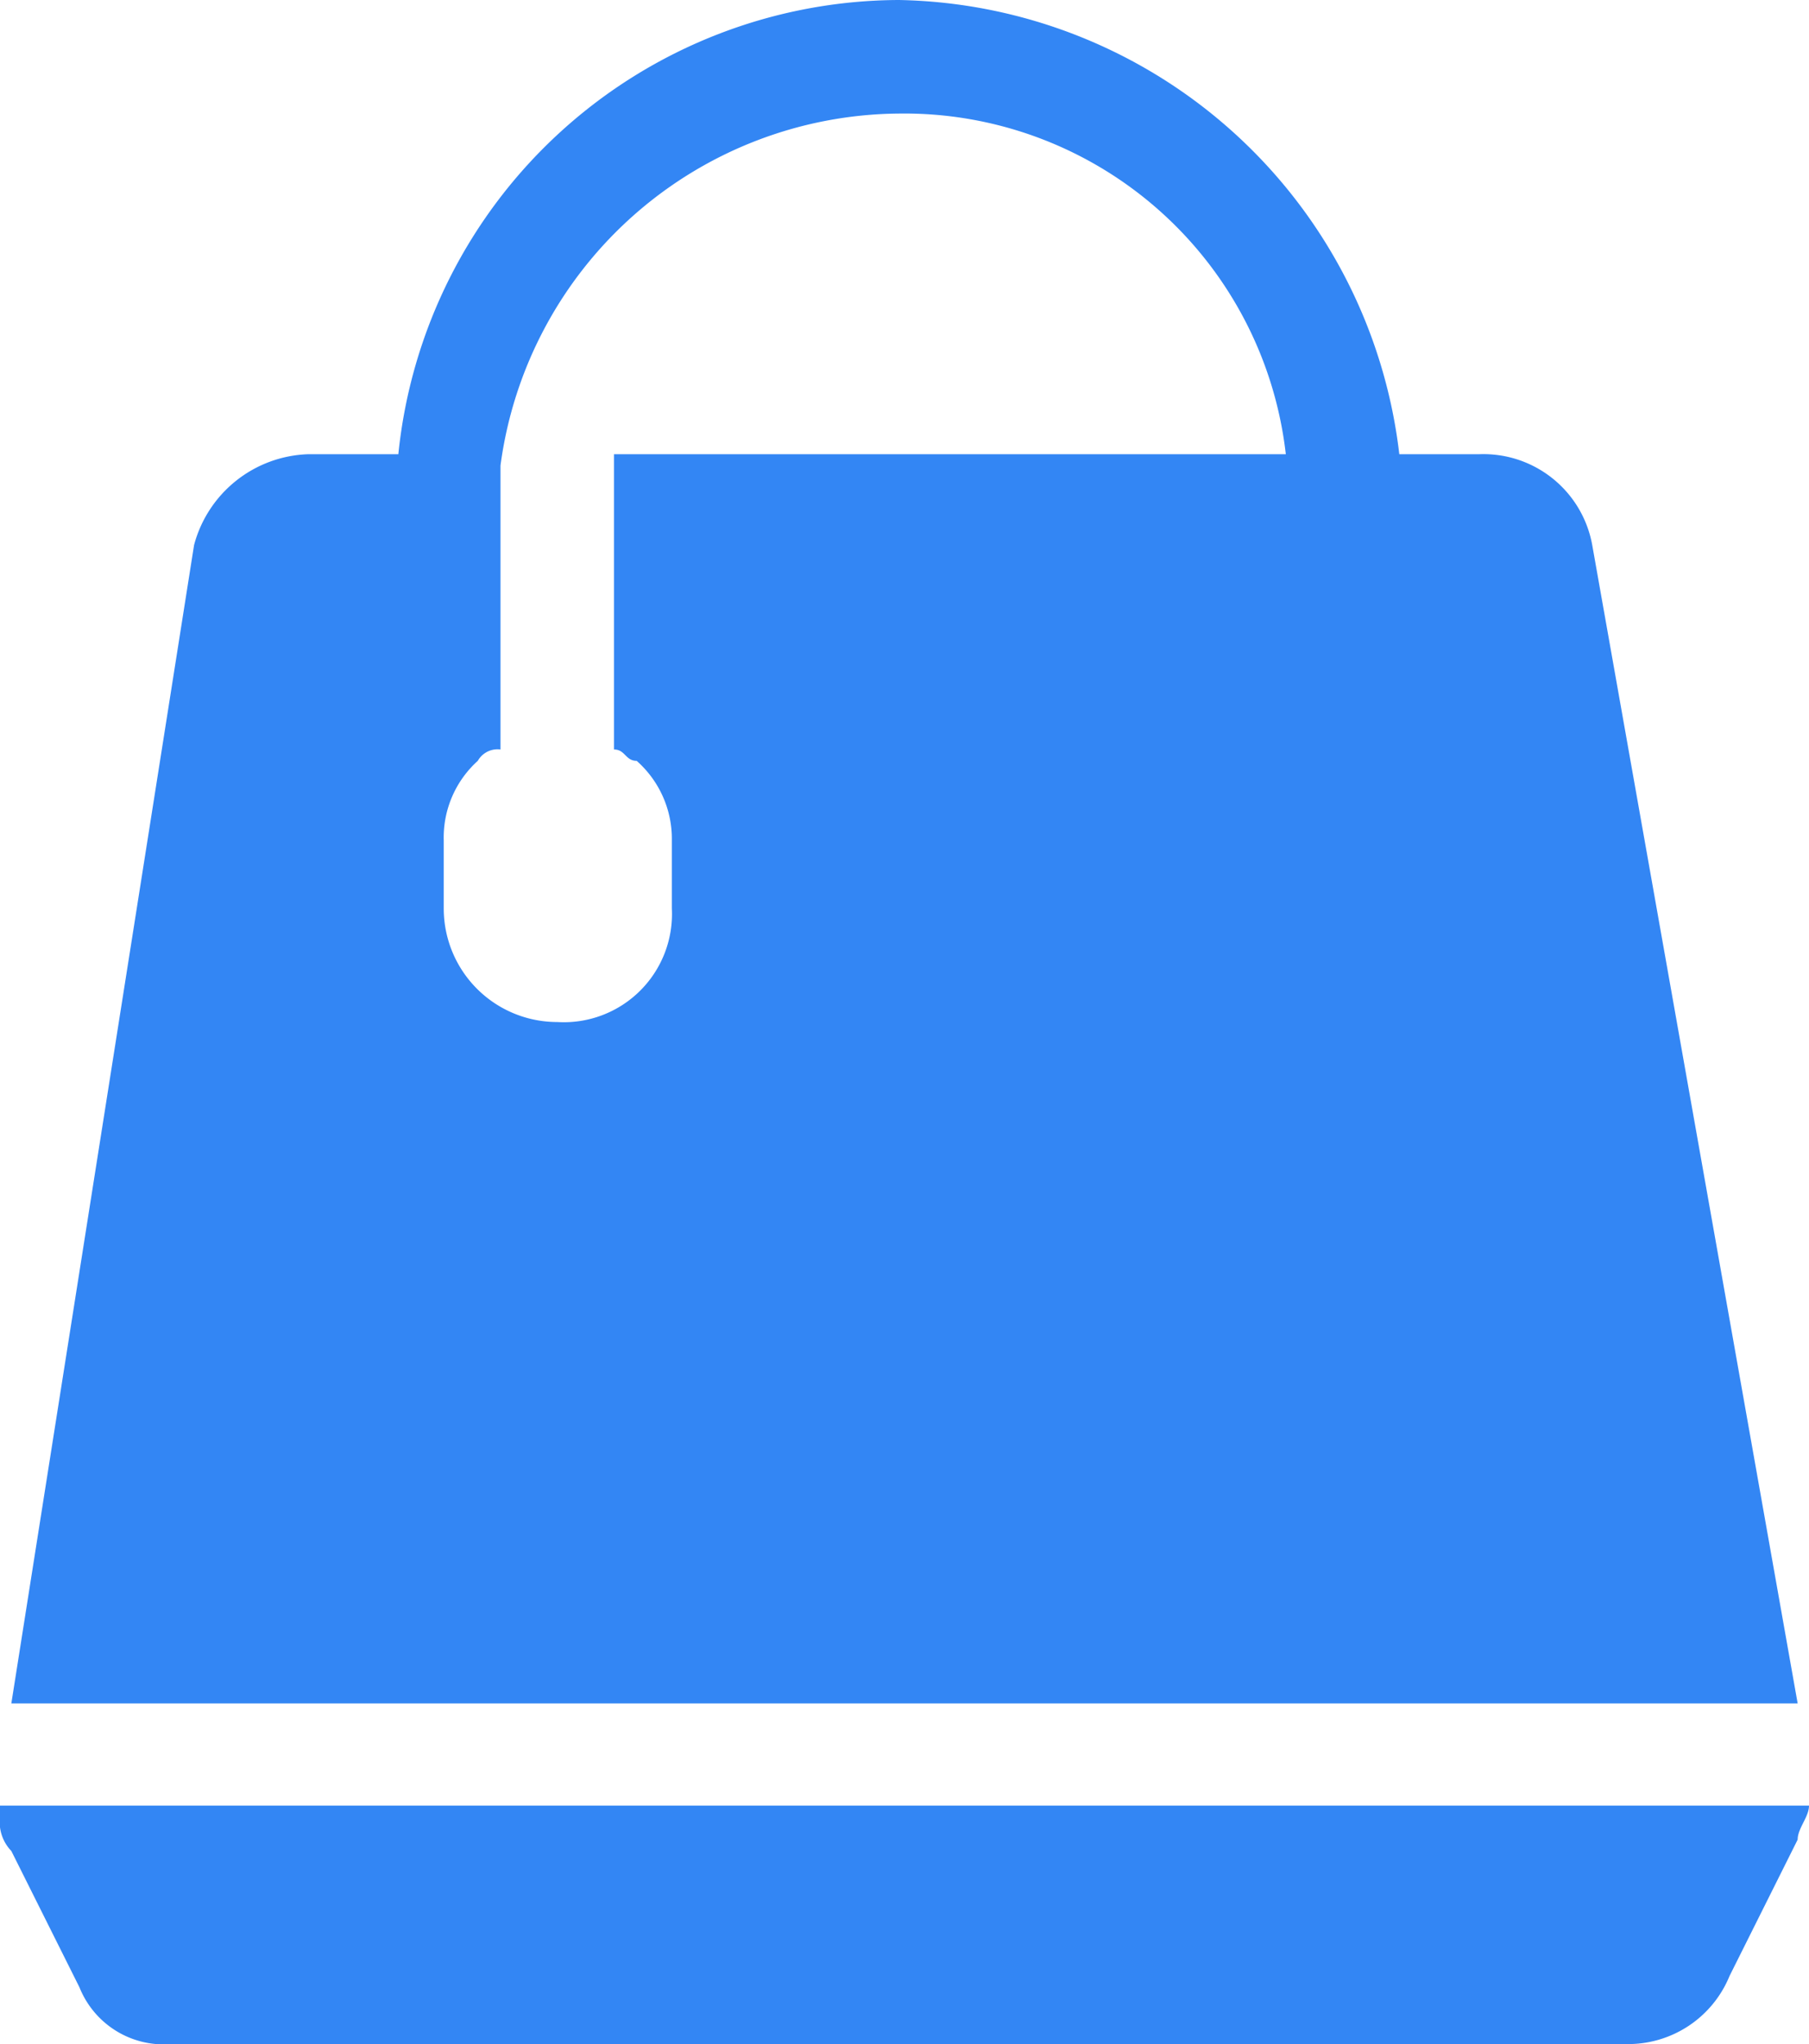
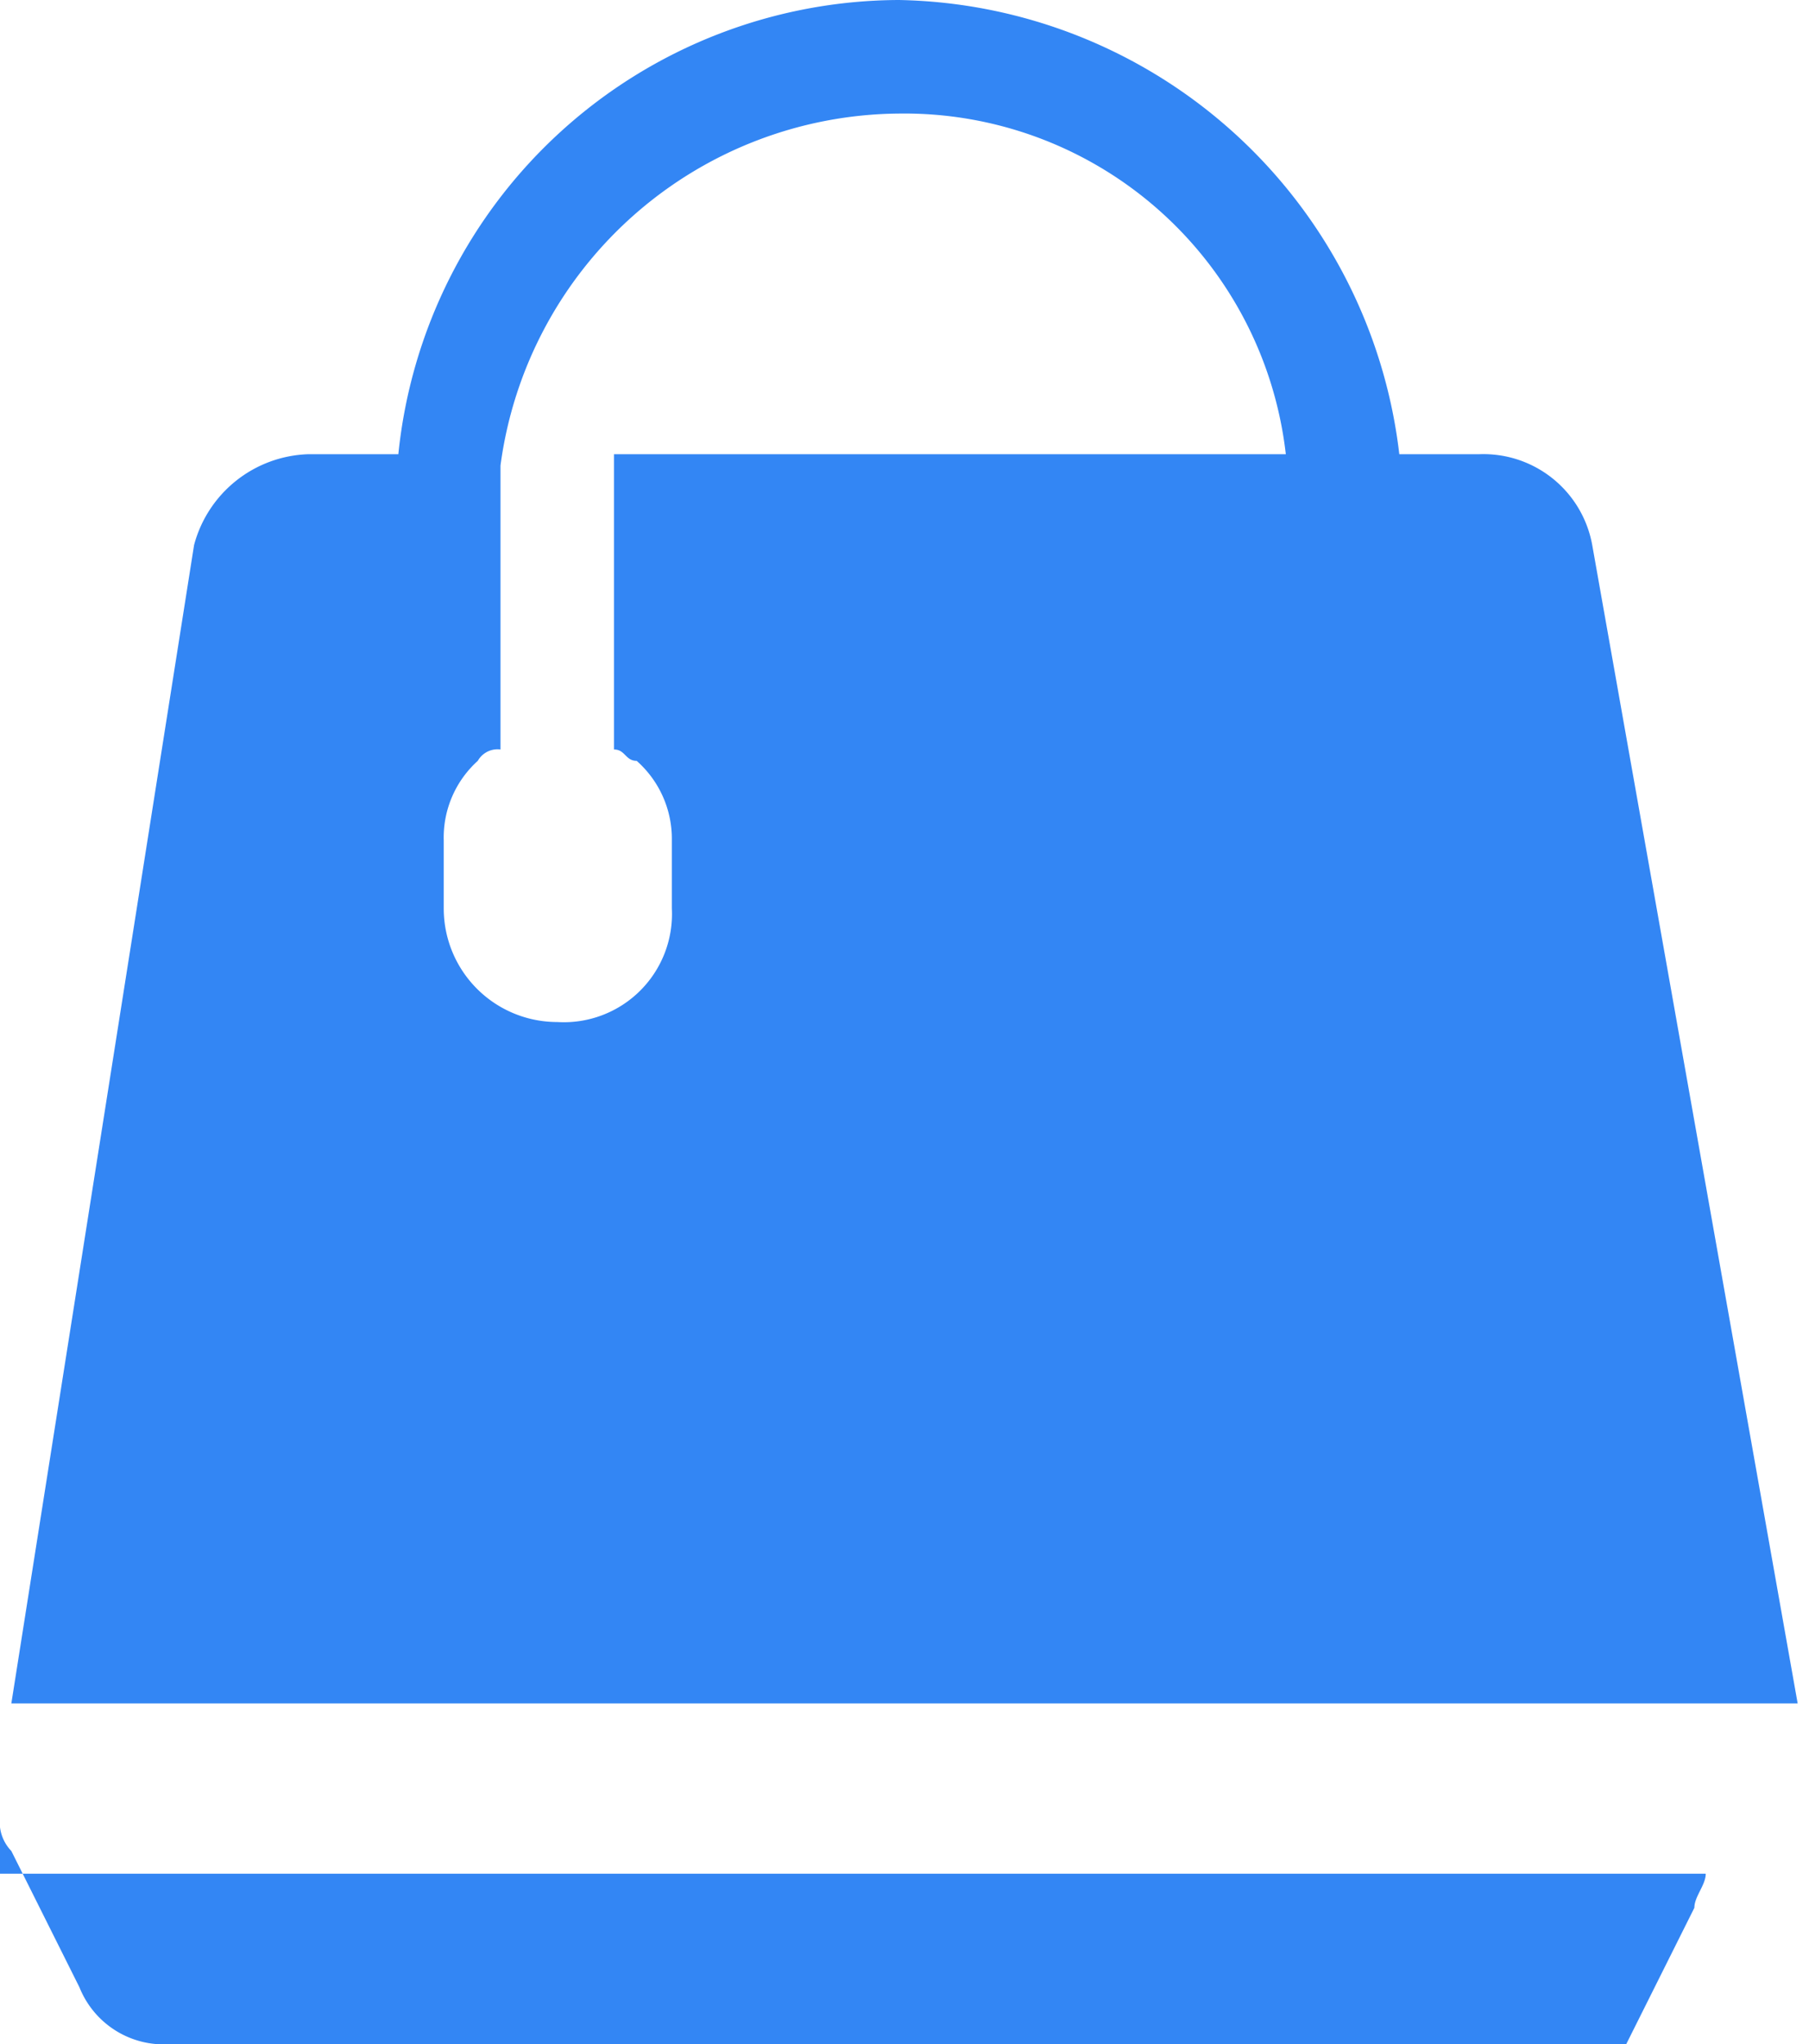
<svg xmlns="http://www.w3.org/2000/svg" width="15.94" height="18" viewBox="0 0 15.94 18">
  <defs>
    <style>
      .cls-1 {
        fill: #3386f4;
        fill-rule: evenodd;
      }
    </style>
  </defs>
-   <path id="形状_39" data-name="形状 39" class="cls-1" d="M1218.06,222.8a0.974,0.974,0,0,0-1-.8h-0.7a4.524,4.524,0,0,0-4.41-4,4.449,4.449,0,0,0-4.41,4h-0.8a1.077,1.077,0,0,0-1,.8l-1.61,10.2h15.74Zm-8.11,3.2a0.953,0.953,0,0,1-1.01,1,1,1,0,0,1-1-1v-0.6a0.908,0.908,0,0,1,.3-0.7,0.2,0.2,0,0,1,.2-0.1v-2.5a3.57,3.57,0,0,1,3.51-3.1,3.384,3.384,0,0,1,3.41,3h-5.92v2.6c0.1,0,.1.1,0.2,0.1a0.916,0.916,0,0,1,.31.7V226Zm-5.92,8a0.367,0.367,0,0,0,.1.3l0.6,1.2a0.8,0.8,0,0,0,.81.5h12.82a0.965,0.965,0,0,0,.91-0.6l0.6-1.2c0-.1.1-0.2,0.1-0.3h-15.94V234Zm0,0" transform="translate(-1204.03 -218)" />
+   <path id="形状_39" data-name="形状 39" class="cls-1" d="M1218.06,222.8a0.974,0.974,0,0,0-1-.8h-0.7a4.524,4.524,0,0,0-4.41-4,4.449,4.449,0,0,0-4.41,4h-0.8a1.077,1.077,0,0,0-1,.8l-1.61,10.2h15.74Zm-8.11,3.2a0.953,0.953,0,0,1-1.01,1,1,1,0,0,1-1-1v-0.6a0.908,0.908,0,0,1,.3-0.7,0.2,0.2,0,0,1,.2-0.1v-2.5a3.57,3.57,0,0,1,3.51-3.1,3.384,3.384,0,0,1,3.41,3h-5.92v2.6c0.1,0,.1.1,0.2,0.1a0.916,0.916,0,0,1,.31.7V226Zm-5.92,8a0.367,0.367,0,0,0,.1.3l0.6,1.2a0.8,0.8,0,0,0,.81.5h12.82l0.6-1.2c0-.1.1-0.2,0.1-0.3h-15.94V234Zm0,0" transform="translate(-1204.03 -218)" />
</svg>